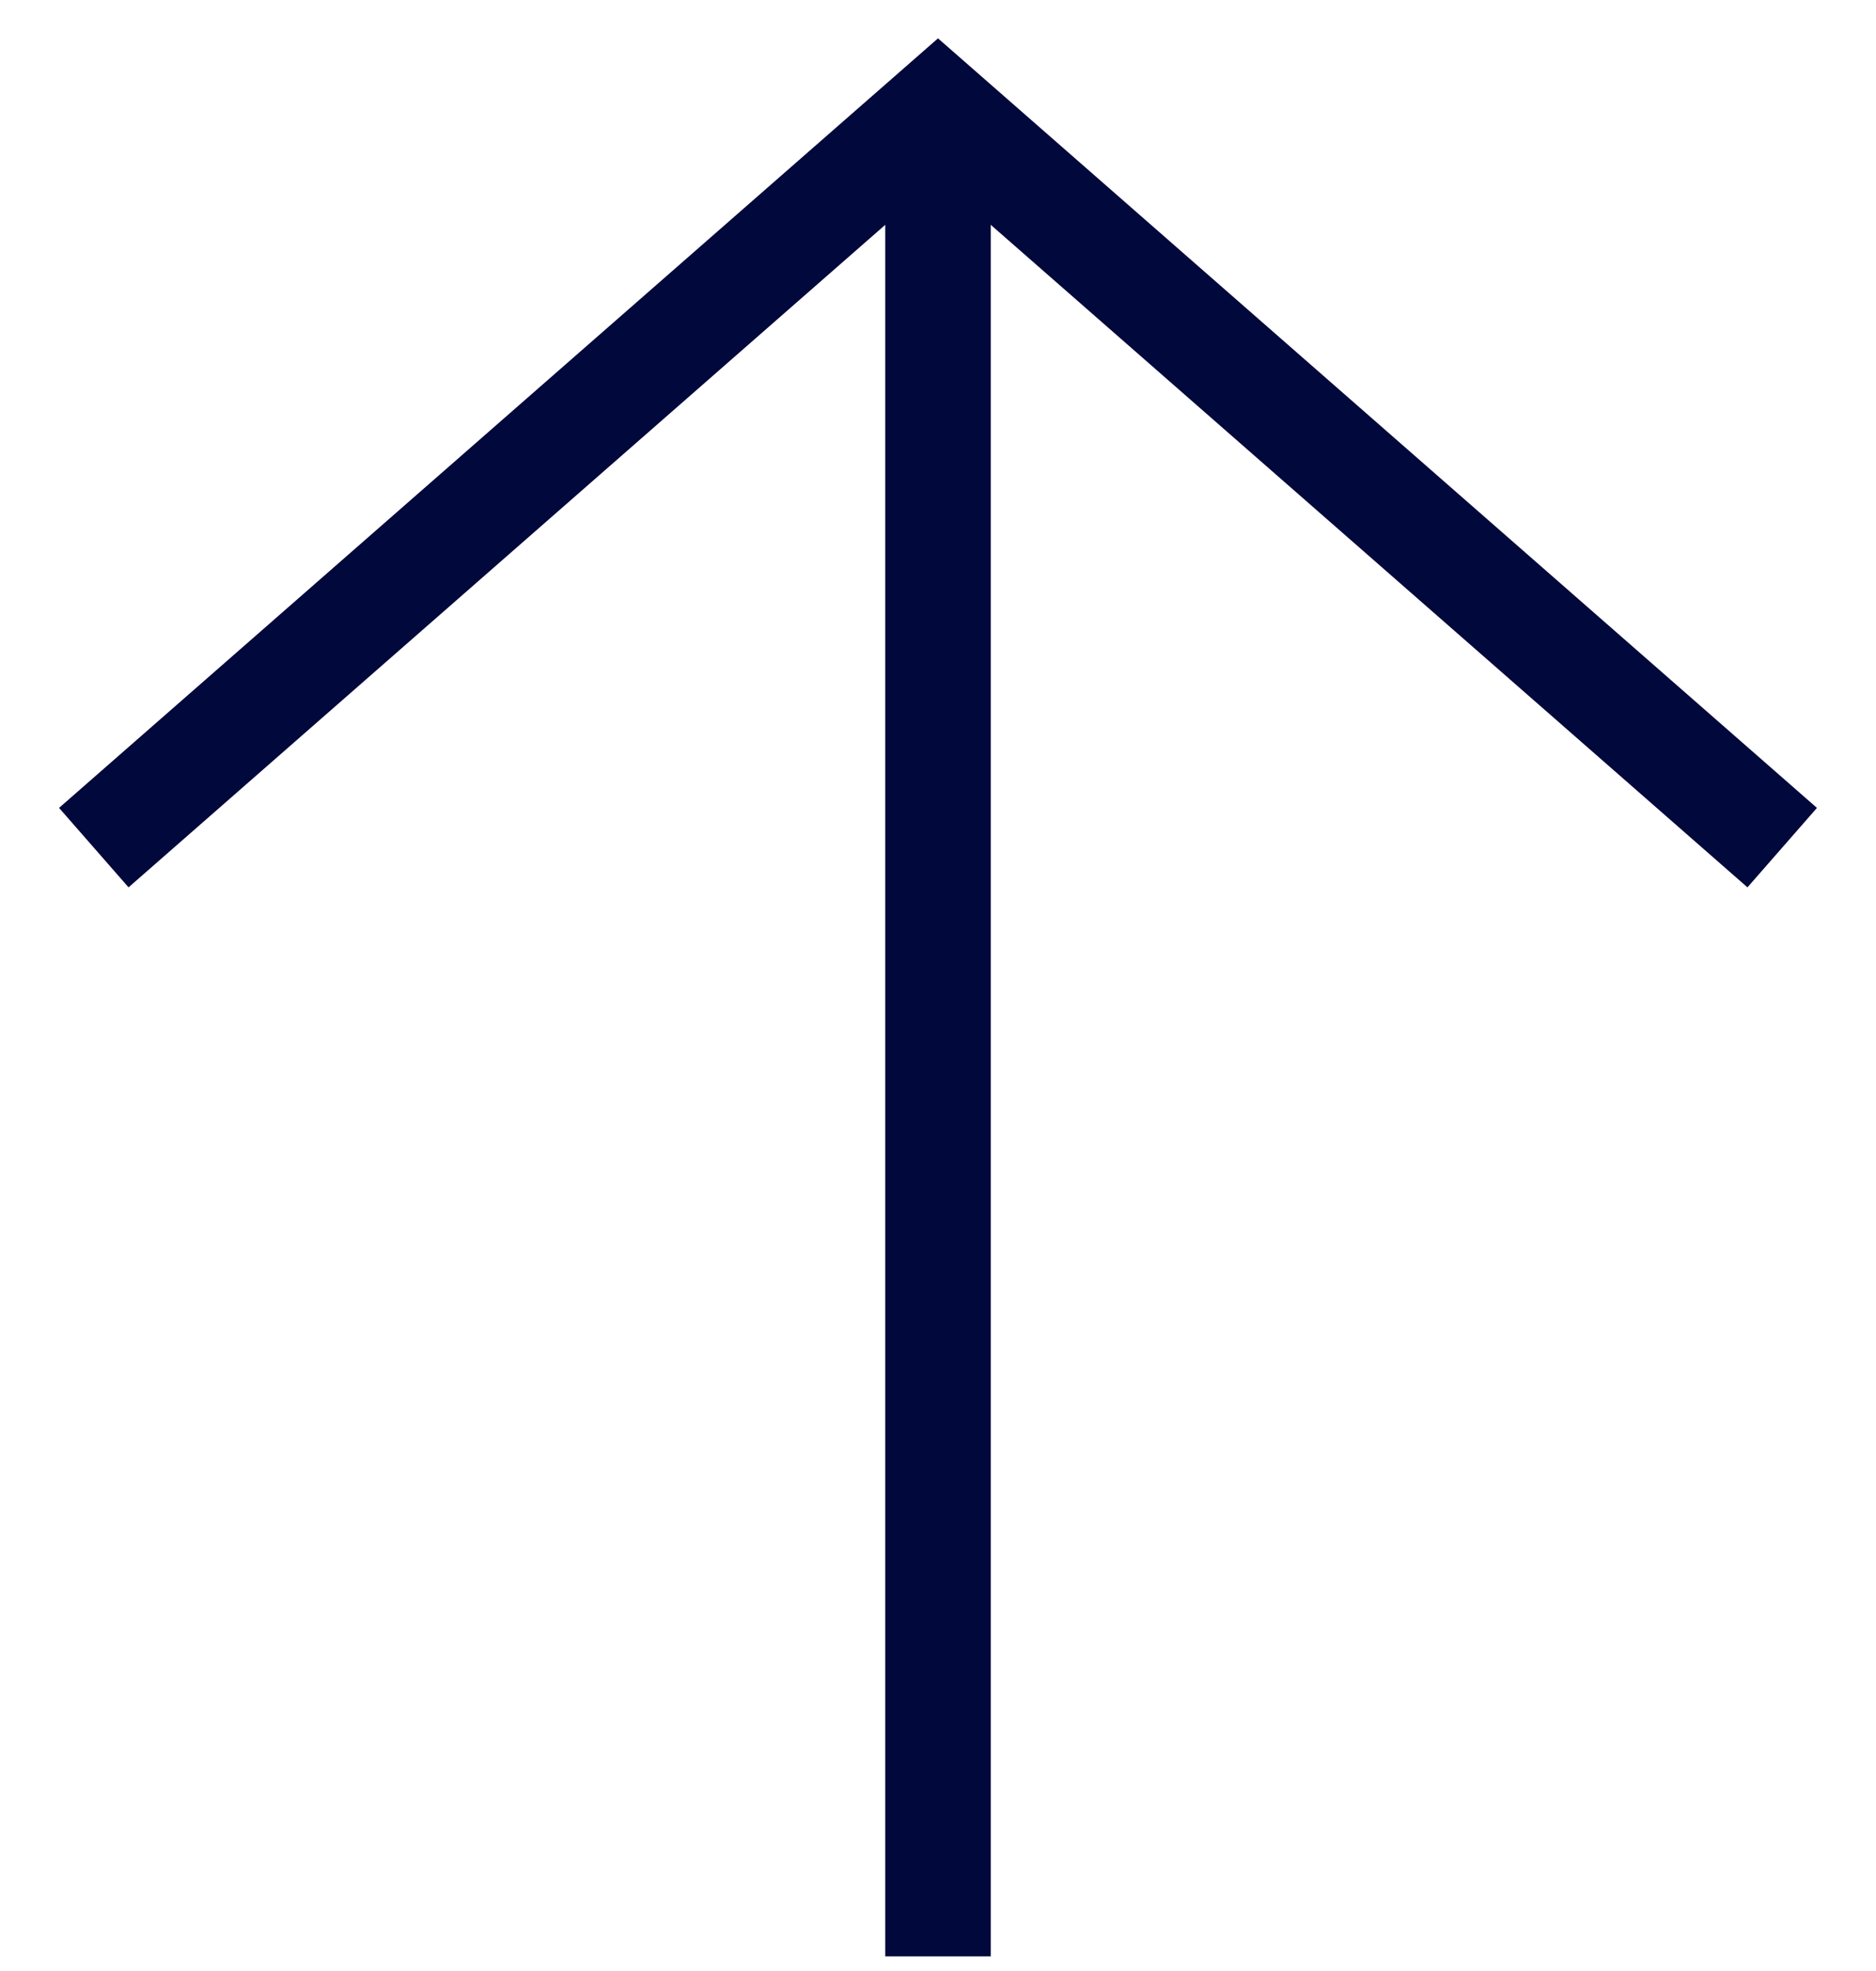
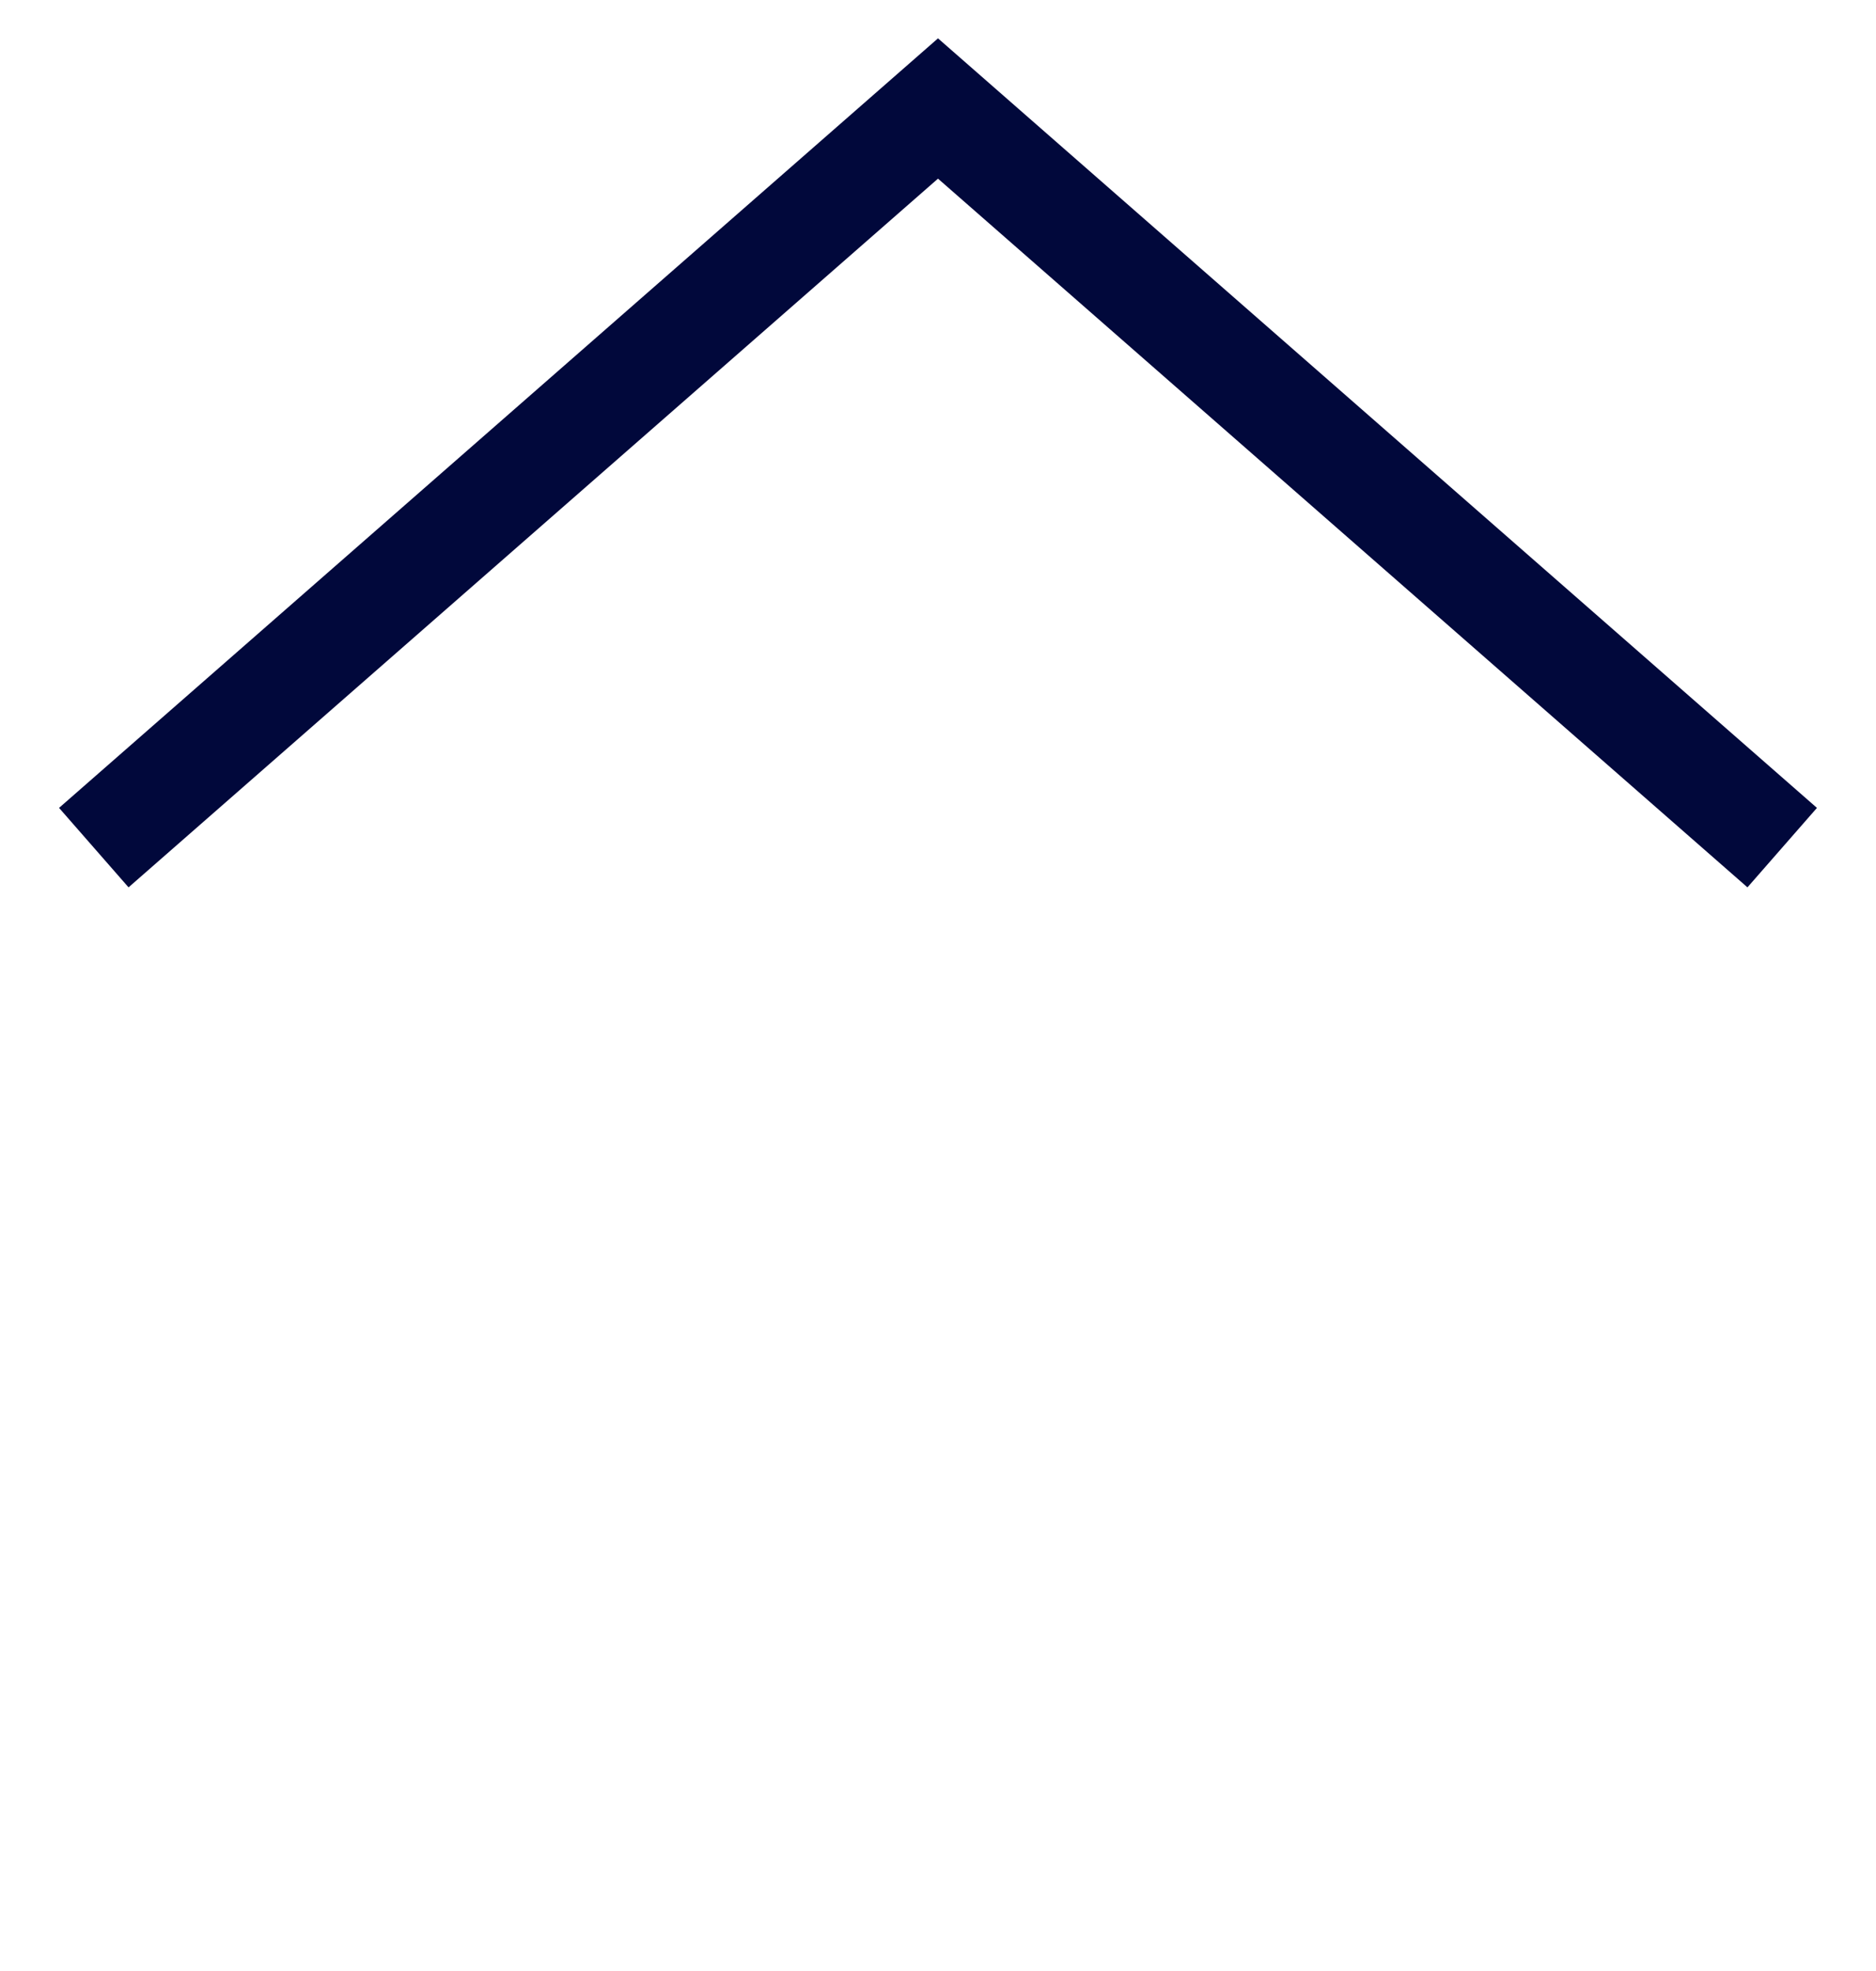
<svg xmlns="http://www.w3.org/2000/svg" width="20" height="21" viewBox="0 0 20 21" fill="none">
-   <path d="M10 20.844V1.156" stroke="#01083B" stroke-width="1.125" />
  <path d="M1 9.031L10 1.156L19 9.031" stroke="#01083B" stroke-width="1.125" />
</svg>